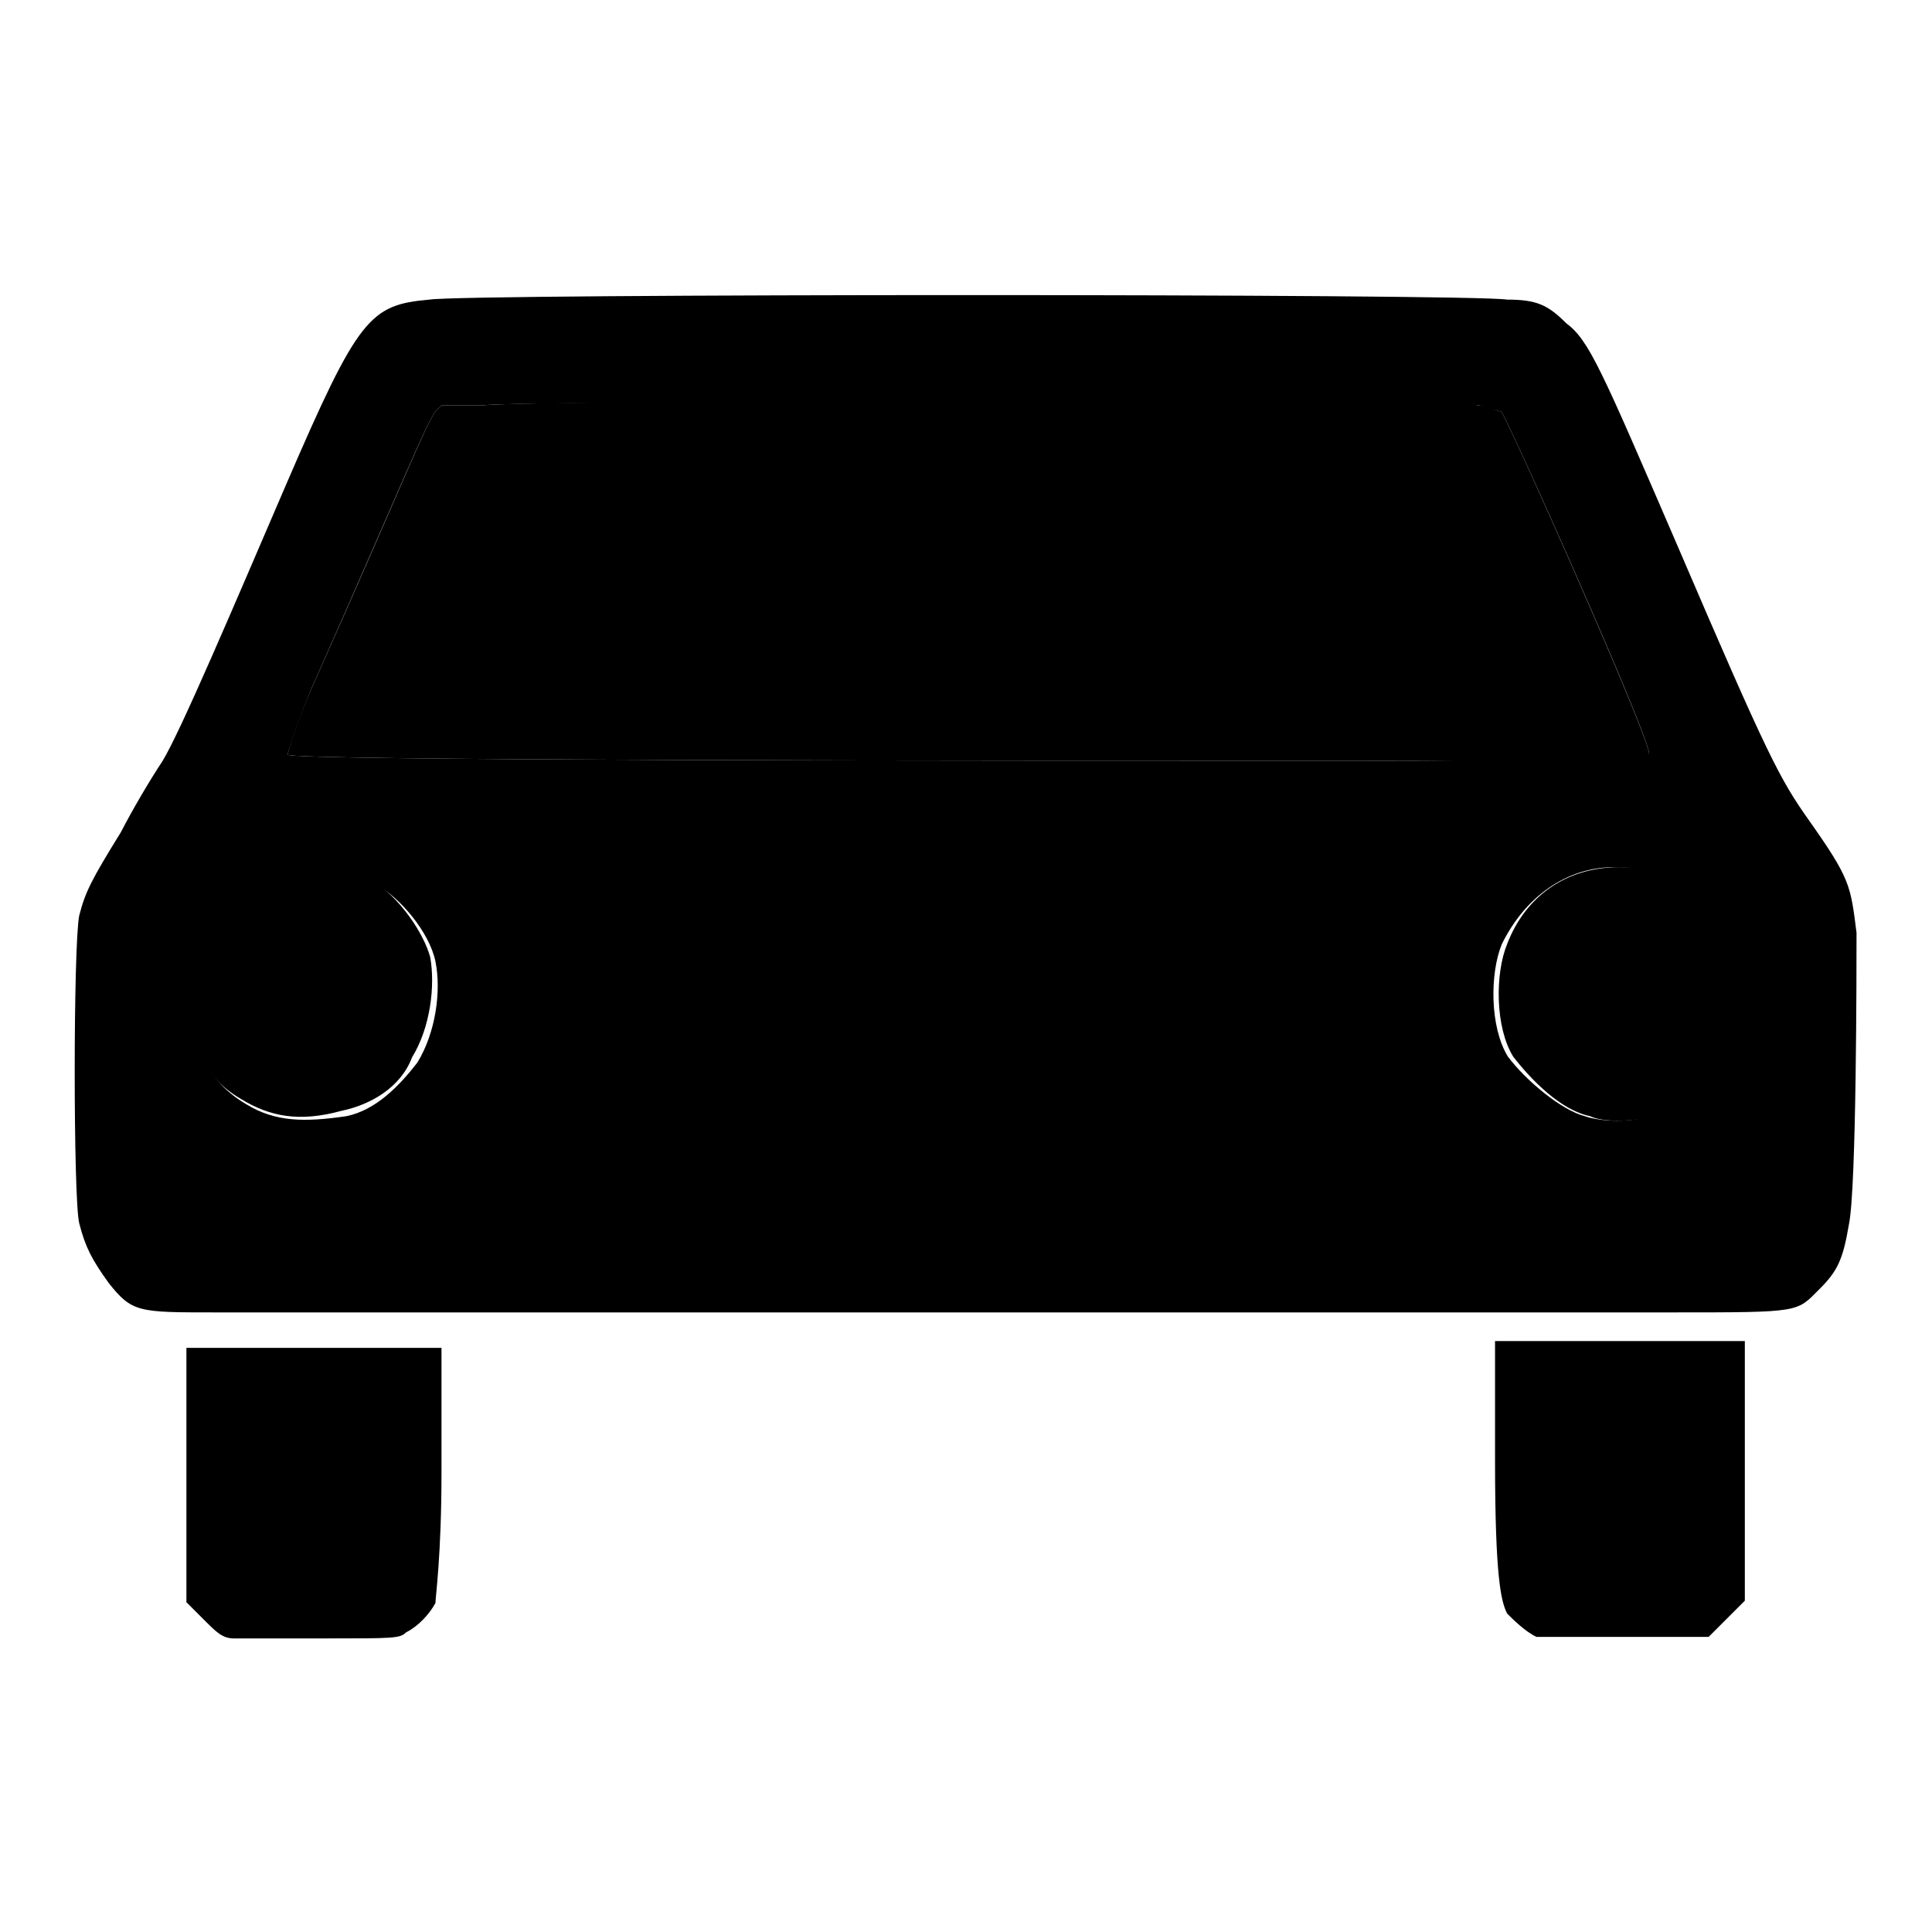
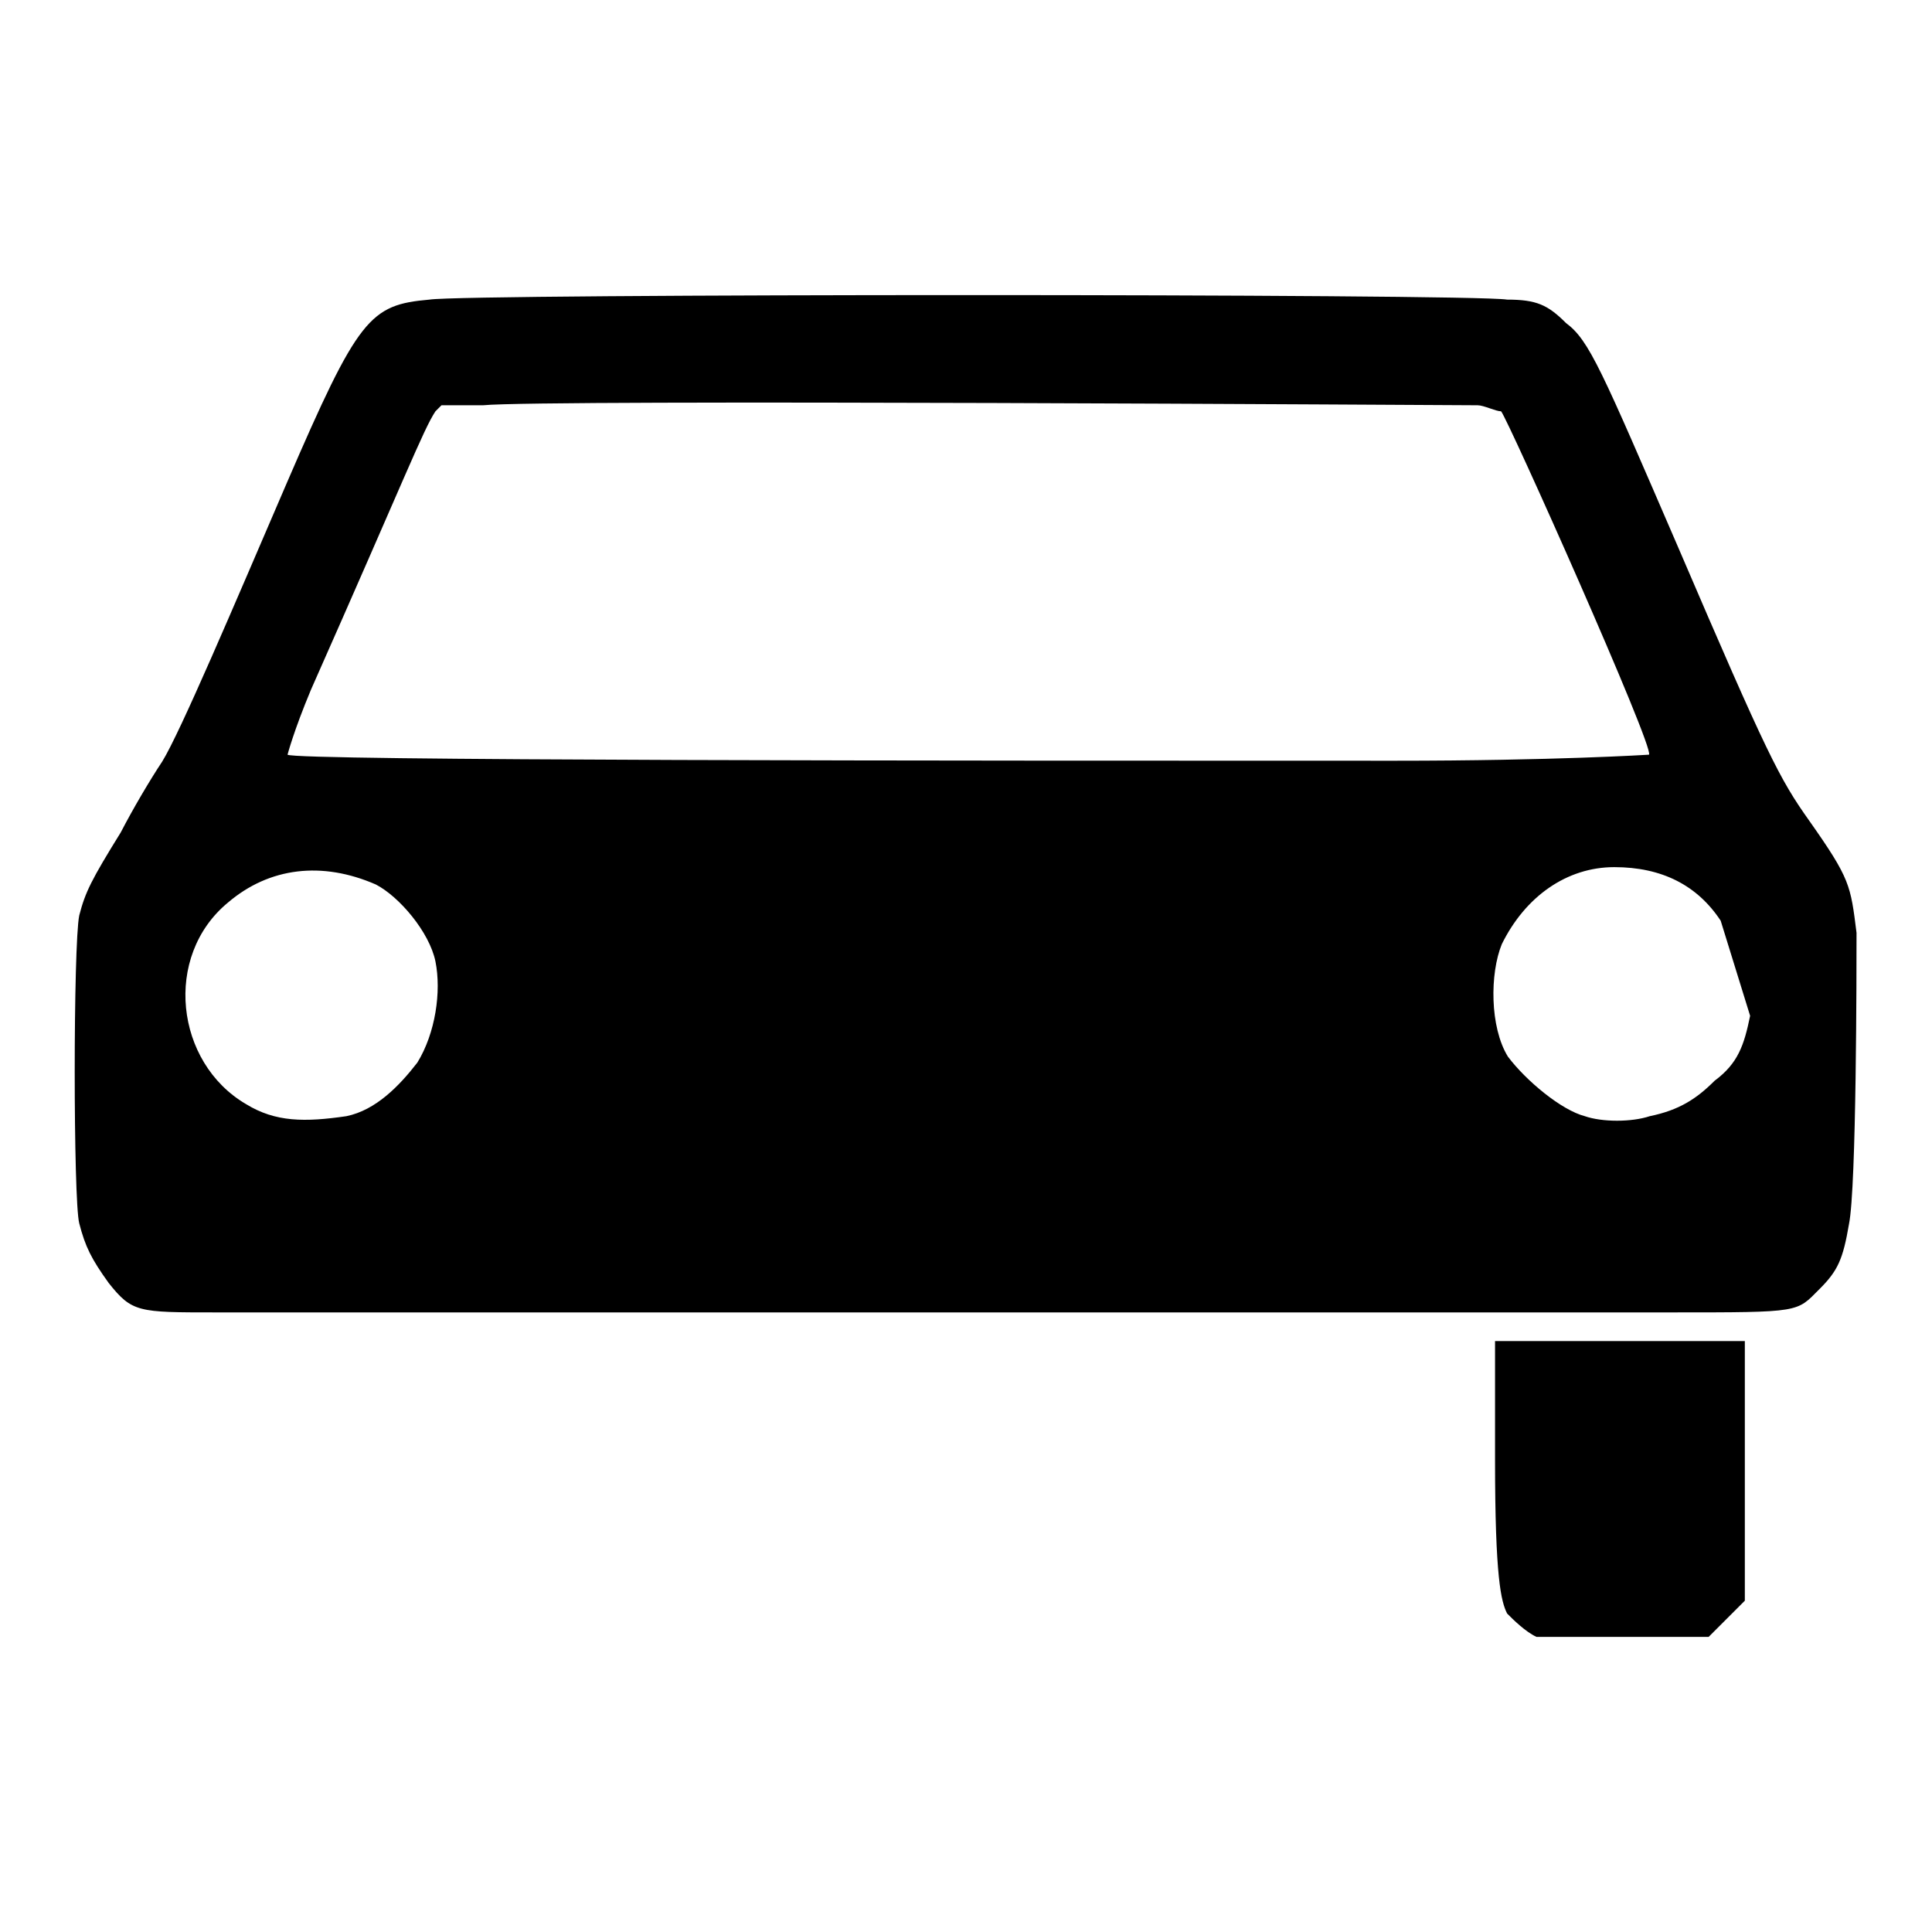
<svg xmlns="http://www.w3.org/2000/svg" version="1.1" x="0px" y="0px" viewBox="0 0 256 256" enable-background="new 0 0 256 256" xml:space="preserve">
  <g>
    <g>
-       <path fill="#000000" d="M24.7,177.7V195v17.3l2.4,2.4c1.6,1.6,2.4,2.4,3.9,2.4l0,0c0.8,0,6.3,0,11.8,0c9.4,0,10.2,0,11-0.8c1.6-0.8,3.1-2.4,3.9-3.9c0-0.8,0.8-6.3,0.8-17.3v-16.5H41.2H24.7V177.7z" />
-       <path fill="#000000" d="M198.9,54.5c-0.8,0-1.6-0.8-3.1-0.8c-2.4-0.8-123.2-0.8-131.8,0h-5.5l-0.8,0.8c-1.6,2.4-3.9,8.6-16.5,36.9c-2.4,5.5-3.1,8.6-3.1,8.6c0.8,0.8,87.9,0.8,146.7,0.8c22,0,33.7,0,33.7-0.8C219.3,99.3,199.7,55.3,198.9,54.5z" />
-       <path fill="#000000" d="M49.1,116.5c-6.3-3.1-14.1-2.4-19.6,2.4c-7.8,7.1-7.1,21.2,2.4,26.7c3.9,2.4,7.8,3.1,13.3,1.6c3.9-0.8,7.9-3.1,9.4-7.1c2.4-3.9,3.1-9.4,2.4-13.3C56.1,123.6,53,118.9,49.1,116.5z" />
-       <path fill="#000000" d="M214.6,114.9c-7.1,0-12.5,3.9-14.9,10.2c-1.6,3.9-1.6,11,0.8,14.9c2.4,3.1,6.3,7.1,10.2,7.9c1.6,0.8,5.5,0.8,8.6,0l0,0l0,0c3.1-0.8,5.5-1.6,8.6-4.7c3.1-3.1,3.9-5.5,4.7-8.6c0.8-4.7,0-8.6-2.4-12.5C225.6,117.3,220.9,114.9,214.6,114.9z" />
-       <path fill="#000000" d="M246,123.6c-0.8-6.3-0.8-7.1-6.3-14.9c-3.9-5.5-5.5-8.6-17.3-36.1c-10.2-23.6-11.8-27.5-14.9-29.8c-2.4-2.4-3.9-3.1-7.8-3.1c-4.7-0.8-138.1-0.8-142.8,0C49,40.4,47.5,42,38,64c-7.1,16.5-14.1,33-16.5,36.9c-1.6,2.4-3.9,6.3-5.5,9.4c-3.9,6.3-4.7,7.9-5.5,11c-0.8,3.9-0.8,37.7,0,40.8s1.6,4.7,3.9,7.9c3.1,3.9,3.9,3.9,14.1,3.9l0,0c12.5,0,174.2,0,193,0c17.3,0,16.5,0,19.6-3.1c2.4-2.4,3.1-3.9,3.9-8.6C246,157.3,246,128.3,246,123.6z M55.3,140.8c-2.4,3.1-5.5,6.3-9.4,7.1c-5.5,0.8-9.4,0.8-13.3-1.6c-9.4-5.5-11-19.6-2.4-26.7c5.5-4.7,12.5-5.5,19.6-2.4c3.1,1.6,7.1,6.3,7.9,10.2C58.5,131.4,57.7,136.9,55.3,140.8z M38.1,100c0,0,0.8-3.1,3.1-8.6c12.5-28.2,14.9-34.5,16.5-36.9l0.8-0.8H64c7.9-0.8,128.7,0,131.8,0c0.8,0,2.4,0.8,3.1,0.8c0.8,0.8,20.4,44.7,19.6,45.5c0,0-12.5,0.8-33.7,0.8C125.9,100.8,38.9,100.8,38.1,100z M231.9,134.6c-0.8,3.9-1.6,6.3-4.7,8.6c-2.4,2.4-4.7,3.9-8.6,4.7l0,0l0,0c-2.4,0.8-6.3,0.8-8.6,0c-3.1-0.8-7.8-4.7-10.2-7.9c-2.4-3.9-2.4-11-0.8-14.9c3.1-6.3,8.6-10.2,14.9-10.2s11,2.4,14.1,7.1C231.1,125.9,232.7,129.8,231.9,134.6z" />
+       <path fill="#000000" d="M246,123.6c-0.8-6.3-0.8-7.1-6.3-14.9c-3.9-5.5-5.5-8.6-17.3-36.1c-10.2-23.6-11.8-27.5-14.9-29.8c-2.4-2.4-3.9-3.1-7.8-3.1c-4.7-0.8-138.1-0.8-142.8,0C49,40.4,47.5,42,38,64c-7.1,16.5-14.1,33-16.5,36.9c-1.6,2.4-3.9,6.3-5.5,9.4c-3.9,6.3-4.7,7.9-5.5,11c-0.8,3.9-0.8,37.7,0,40.8s1.6,4.7,3.9,7.9c3.1,3.9,3.9,3.9,14.1,3.9l0,0c12.5,0,174.2,0,193,0c17.3,0,16.5,0,19.6-3.1c2.4-2.4,3.1-3.9,3.9-8.6C246,157.3,246,128.3,246,123.6z M55.3,140.8c-2.4,3.1-5.5,6.3-9.4,7.1c-5.5,0.8-9.4,0.8-13.3-1.6c-9.4-5.5-11-19.6-2.4-26.7c5.5-4.7,12.5-5.5,19.6-2.4c3.1,1.6,7.1,6.3,7.9,10.2C58.5,131.4,57.7,136.9,55.3,140.8z M38.1,100c0,0,0.8-3.1,3.1-8.6c12.5-28.2,14.9-34.5,16.5-36.9l0.8-0.8H64c7.9-0.8,128.7,0,131.8,0c0.8,0,2.4,0.8,3.1,0.8c0.8,0.8,20.4,44.7,19.6,45.5c0,0-12.5,0.8-33.7,0.8C125.9,100.8,38.9,100.8,38.1,100z M231.9,134.6c-0.8,3.9-1.6,6.3-4.7,8.6c-2.4,2.4-4.7,3.9-8.6,4.7l0,0l0,0c-2.4,0.8-6.3,0.8-8.6,0c-3.1-0.8-7.8-4.7-10.2-7.9c-2.4-3.9-2.4-11-0.8-14.9c3.1-6.3,8.6-10.2,14.9-10.2s11,2.4,14.1,7.1z" />
      <path fill="#000000" d="M198.1,177.7v15.7c0,15.7,0.8,18.8,1.6,20.4c0.8,0.8,2.4,2.4,3.9,3.1l0,0c0.8,0,6.3,0,11.8,0h11l2.4-2.4l2.4-2.4V195v-17.3h-16.5L198.1,177.7L198.1,177.7z" />
    </g>
  </g>
</svg>